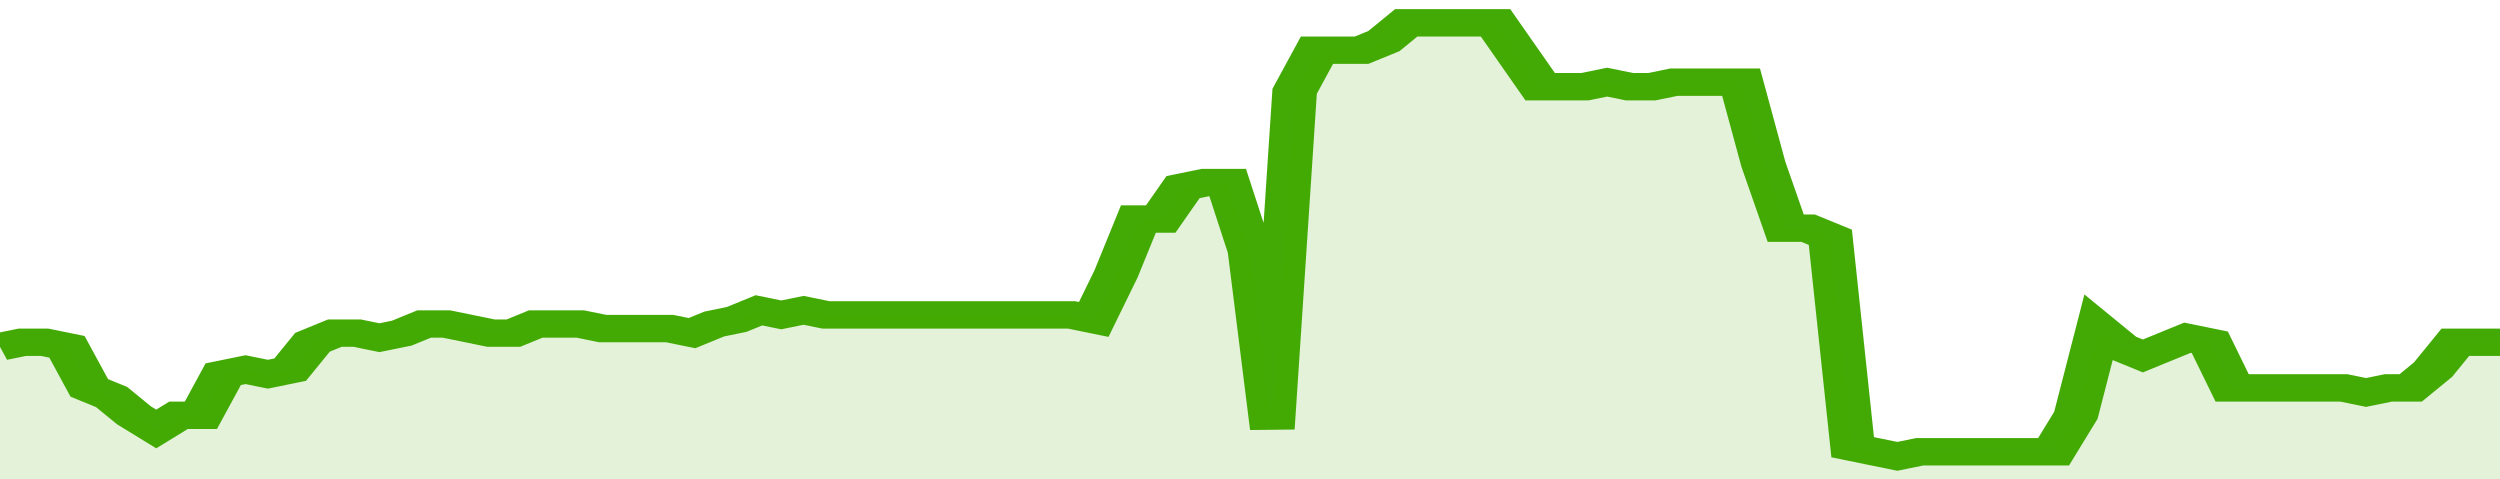
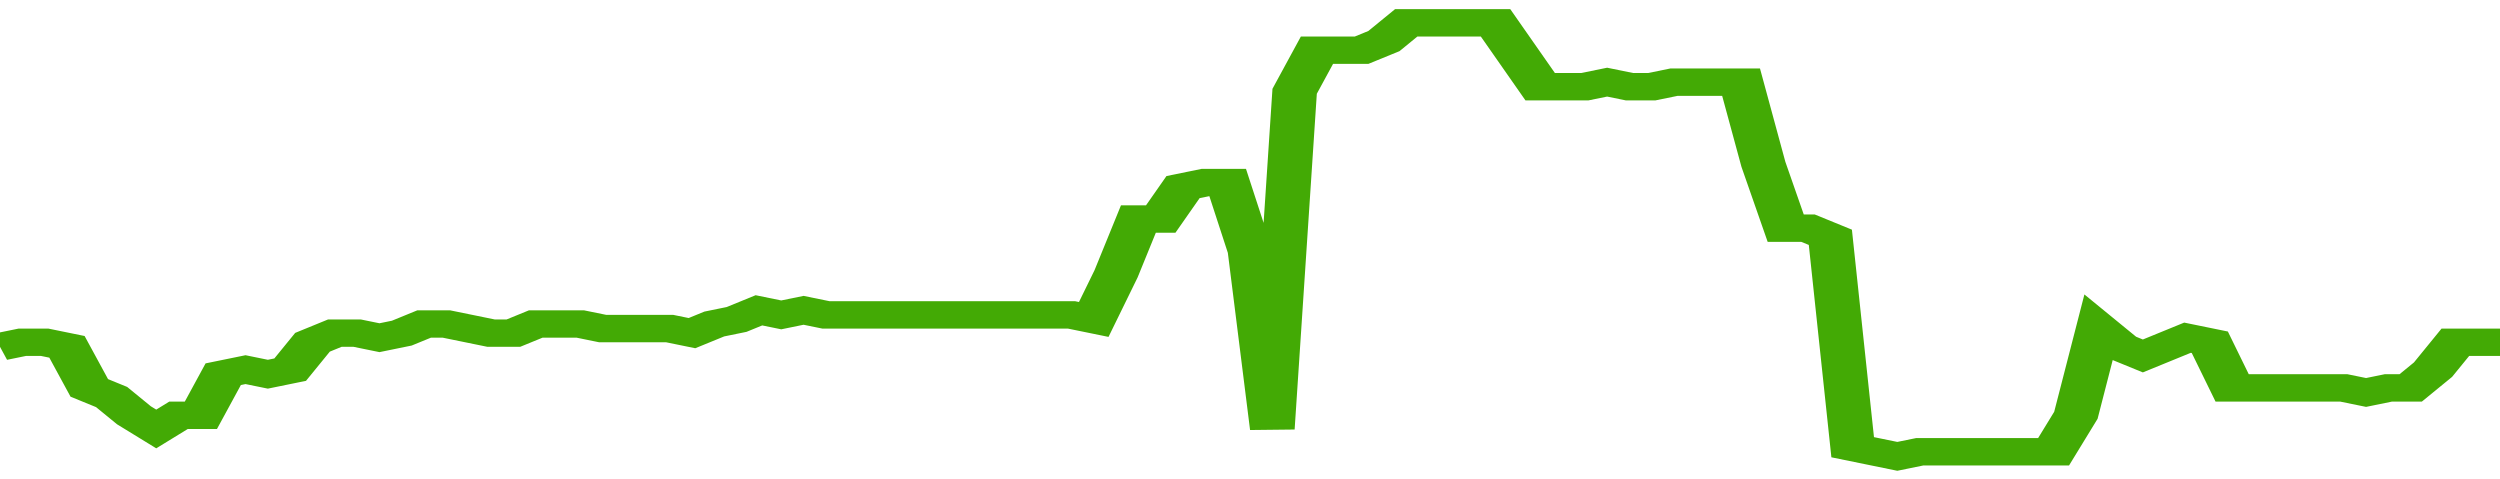
<svg xmlns="http://www.w3.org/2000/svg" viewBox="0 0 336 105" width="120" height="23" preserveAspectRatio="none">
  <polyline fill="none" stroke="#43AA05" stroke-width="6" points="0, 76 3, 75 6, 75 9, 76 12, 85 15, 87 18, 91 21, 94 24, 91 27, 91 30, 82 33, 81 36, 82 39, 81 42, 75 45, 73 48, 73 51, 74 54, 73 57, 71 60, 71 63, 72 66, 73 69, 73 72, 71 75, 71 78, 71 81, 72 84, 72 87, 72 90, 72 93, 73 96, 71 99, 70 102, 68 105, 69 108, 68 111, 69 114, 69 117, 69 120, 69 123, 69 126, 69 129, 69 132, 69 135, 69 138, 69 141, 69 144, 69 147, 70 150, 60 153, 48 156, 48 159, 41 162, 40 165, 40 168, 55 171, 94 174, 20 177, 11 180, 11 183, 11 186, 9 189, 5 192, 5 195, 5 198, 5 201, 5 204, 12 207, 19 210, 19 213, 19 216, 18 219, 19 222, 19 225, 18 228, 18 231, 18 234, 18 237, 36 240, 50 243, 50 246, 52 249, 98 252, 99 255, 100 258, 99 261, 99 264, 99 267, 99 270, 99 273, 99 276, 99 279, 91 282, 72 285, 76 288, 78 291, 76 294, 74 297, 75 300, 85 303, 85 306, 85 309, 85 312, 85 315, 85 318, 86 321, 85 324, 85 327, 81 330, 75 333, 75 336, 75 336, 75 "> </polyline>
-   <polygon fill="#43AA05" opacity="0.15" points="0, 105 0, 76 3, 75 6, 75 9, 76 12, 85 15, 87 18, 91 21, 94 24, 91 27, 91 30, 82 33, 81 36, 82 39, 81 42, 75 45, 73 48, 73 51, 74 54, 73 57, 71 60, 71 63, 72 66, 73 69, 73 72, 71 75, 71 78, 71 81, 72 84, 72 87, 72 90, 72 93, 73 96, 71 99, 70 102, 68 105, 69 108, 68 111, 69 114, 69 117, 69 120, 69 123, 69 126, 69 129, 69 132, 69 135, 69 138, 69 141, 69 144, 69 147, 70 150, 60 153, 48 156, 48 159, 41 162, 40 165, 40 168, 55 171, 94 174, 20 177, 11 180, 11 183, 11 186, 9 189, 5 192, 5 195, 5 198, 5 201, 5 204, 12 207, 19 210, 19 213, 19 216, 18 219, 19 222, 19 225, 18 228, 18 231, 18 234, 18 237, 36 240, 50 243, 50 246, 52 249, 98 252, 99 255, 100 258, 99 261, 99 264, 99 267, 99 270, 99 273, 99 276, 99 279, 91 282, 72 285, 76 288, 78 291, 76 294, 74 297, 75 300, 85 303, 85 306, 85 309, 85 312, 85 315, 85 318, 86 321, 85 324, 85 327, 81 330, 75 333, 75 336, 75 336, 105 " />
</svg>